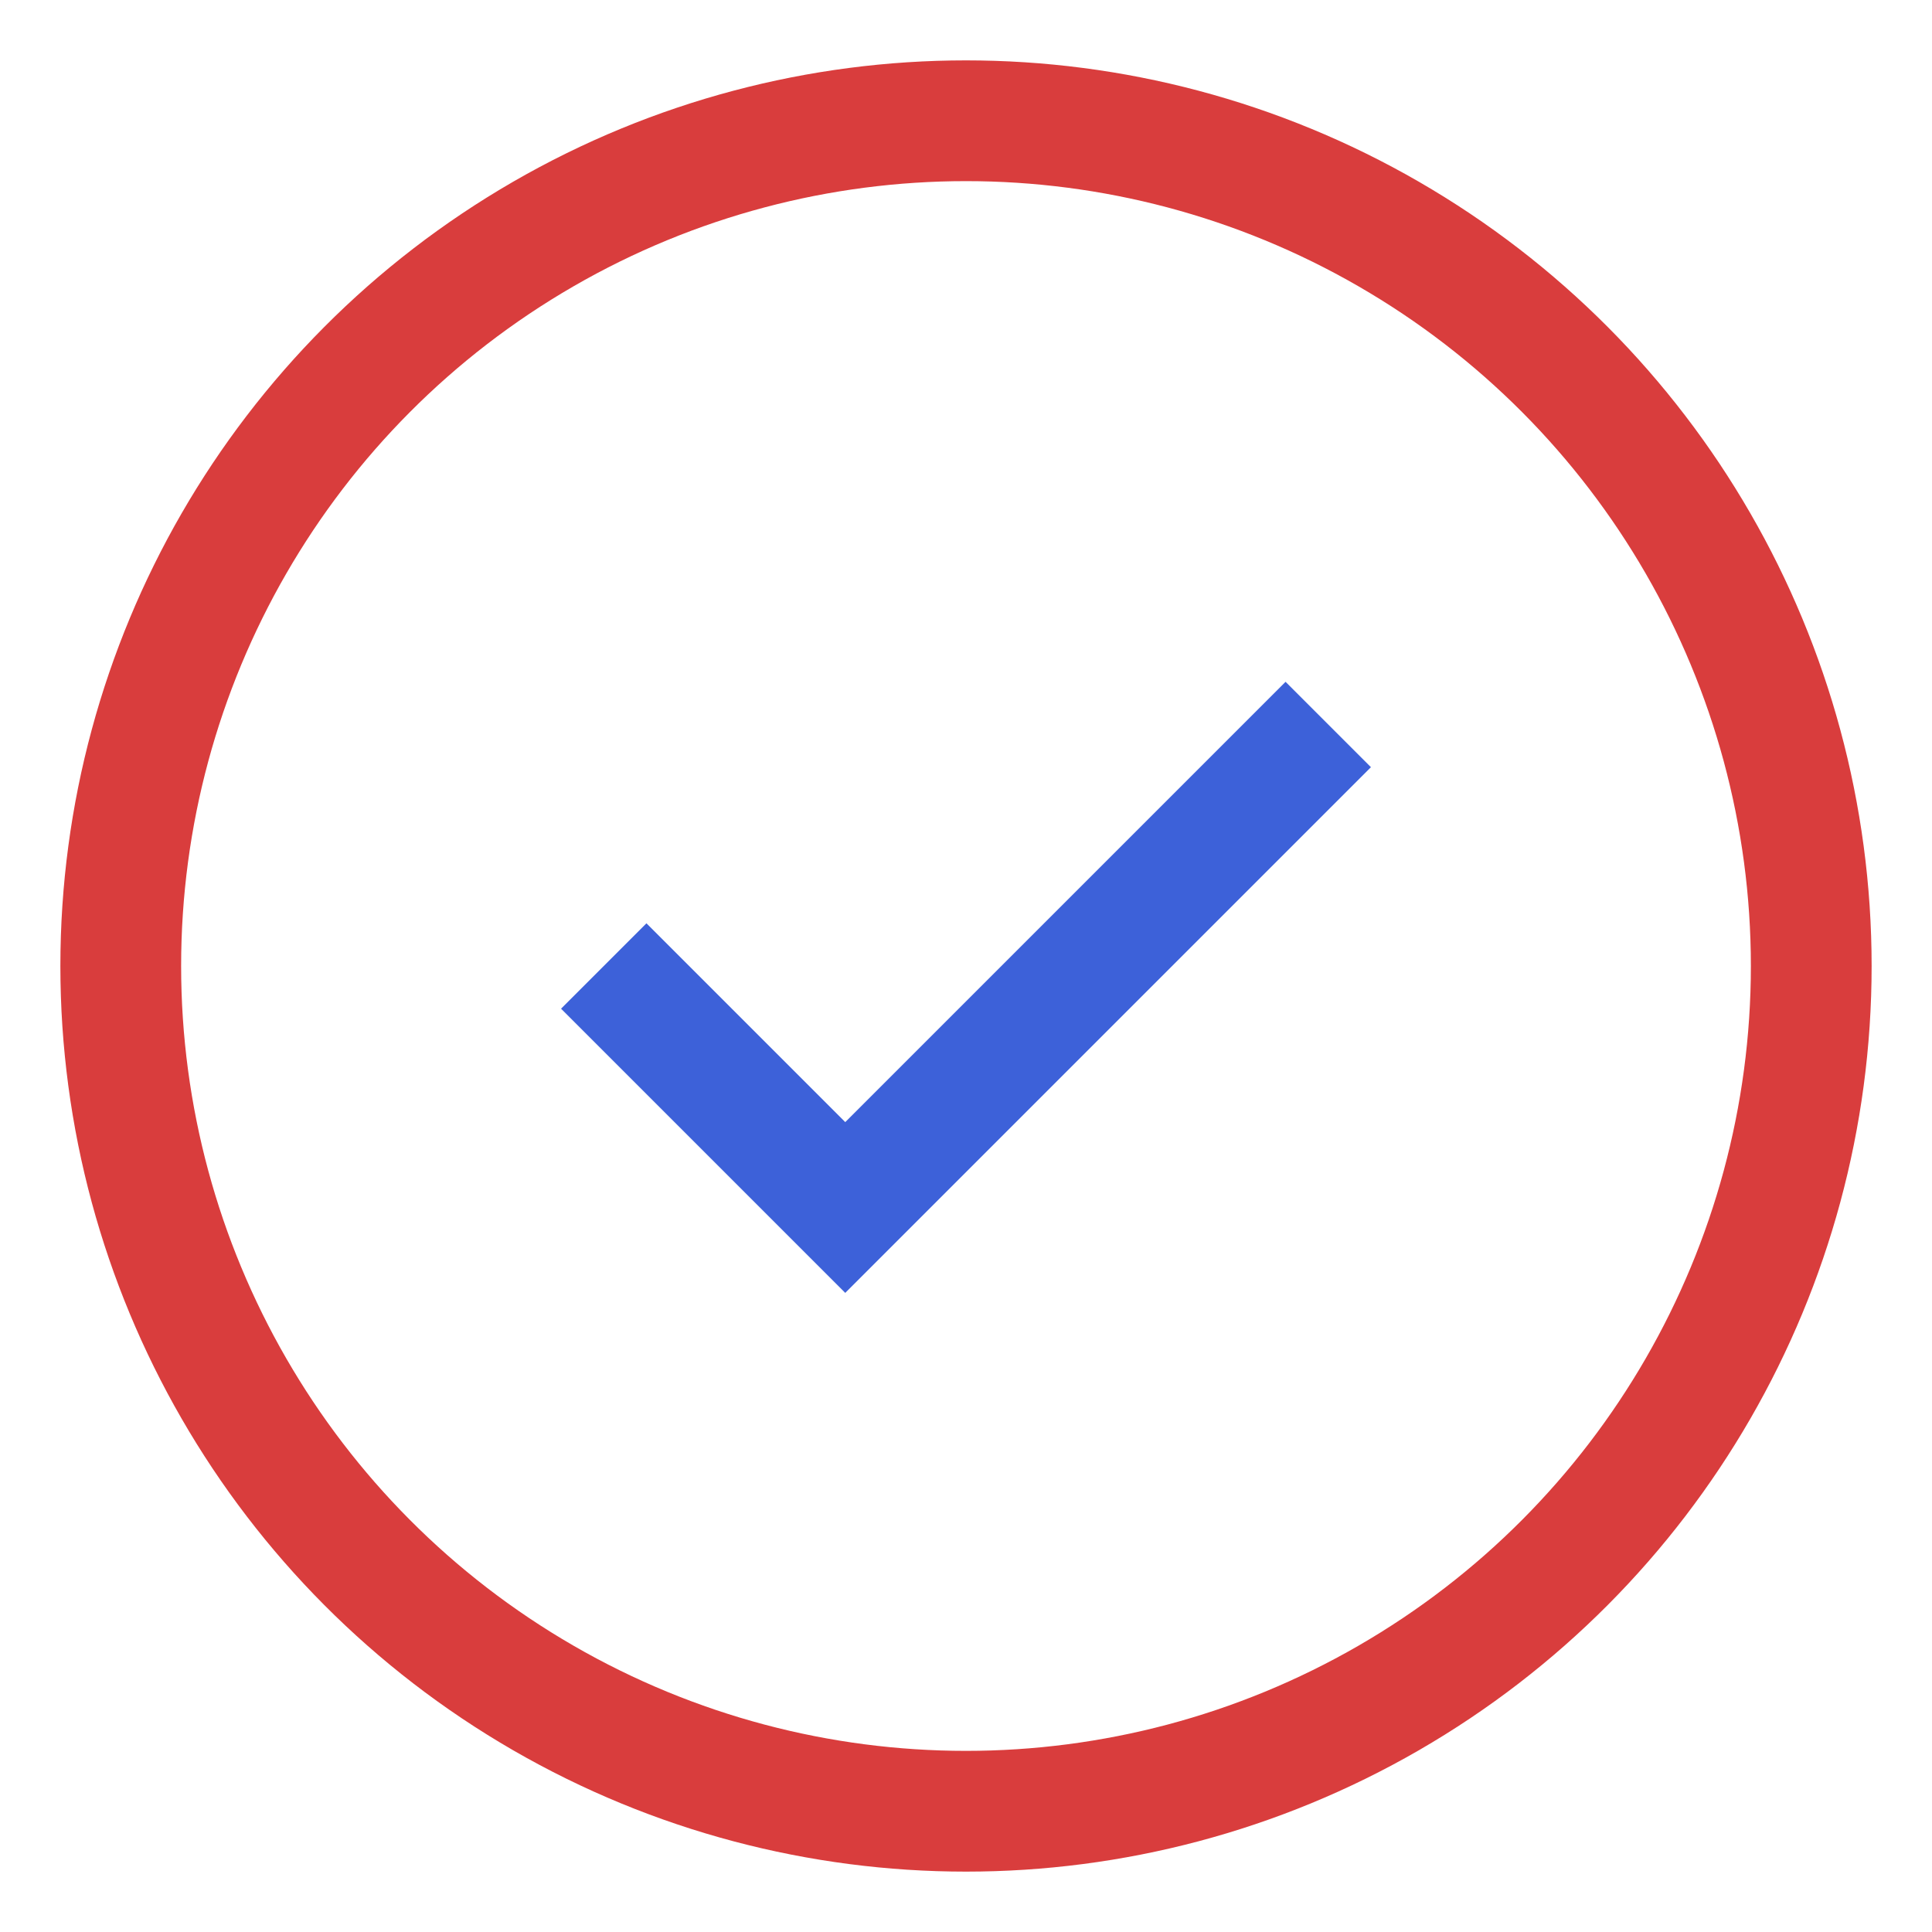
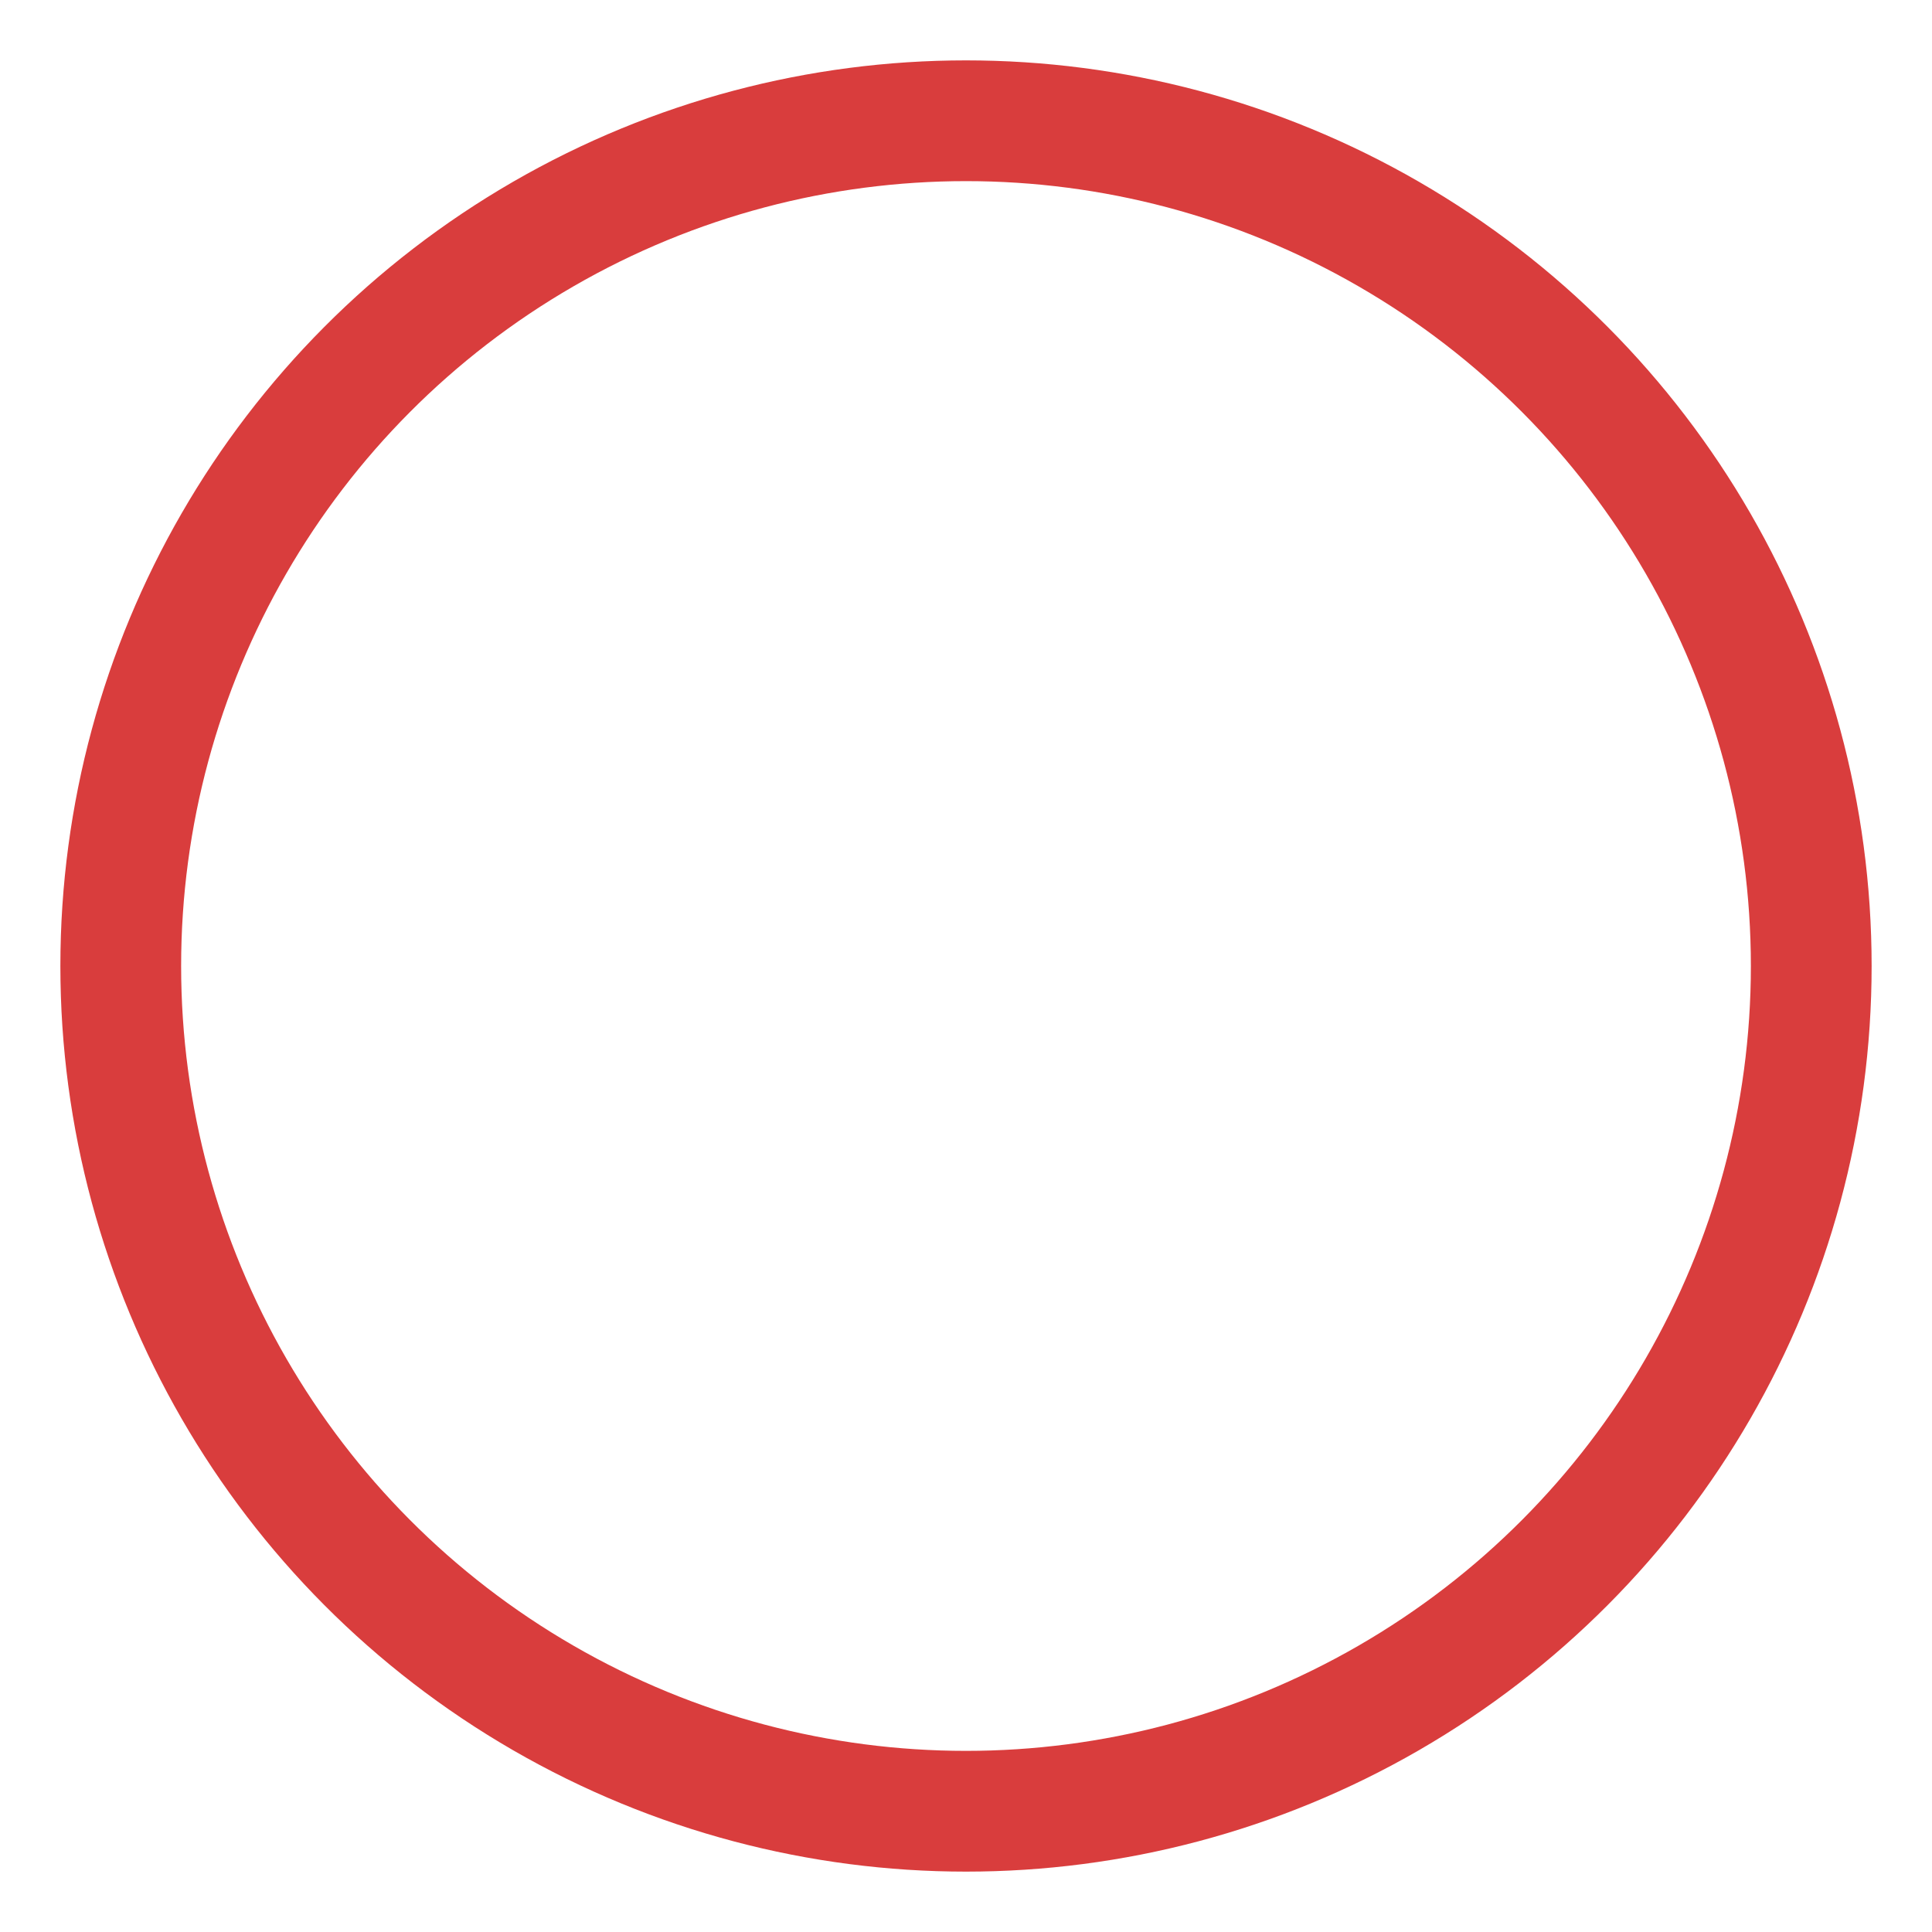
<svg xmlns="http://www.w3.org/2000/svg" width="32" height="32" viewBox="0 0 32 32" fill="none">
  <circle cx="16" cy="16" r="14" stroke="#d93d3d" stroke-width="2" />
-   <path d="M10 16 L14 20 L22 12" stroke="#3d61d9" stroke-width="2" fill="none" />
</svg>